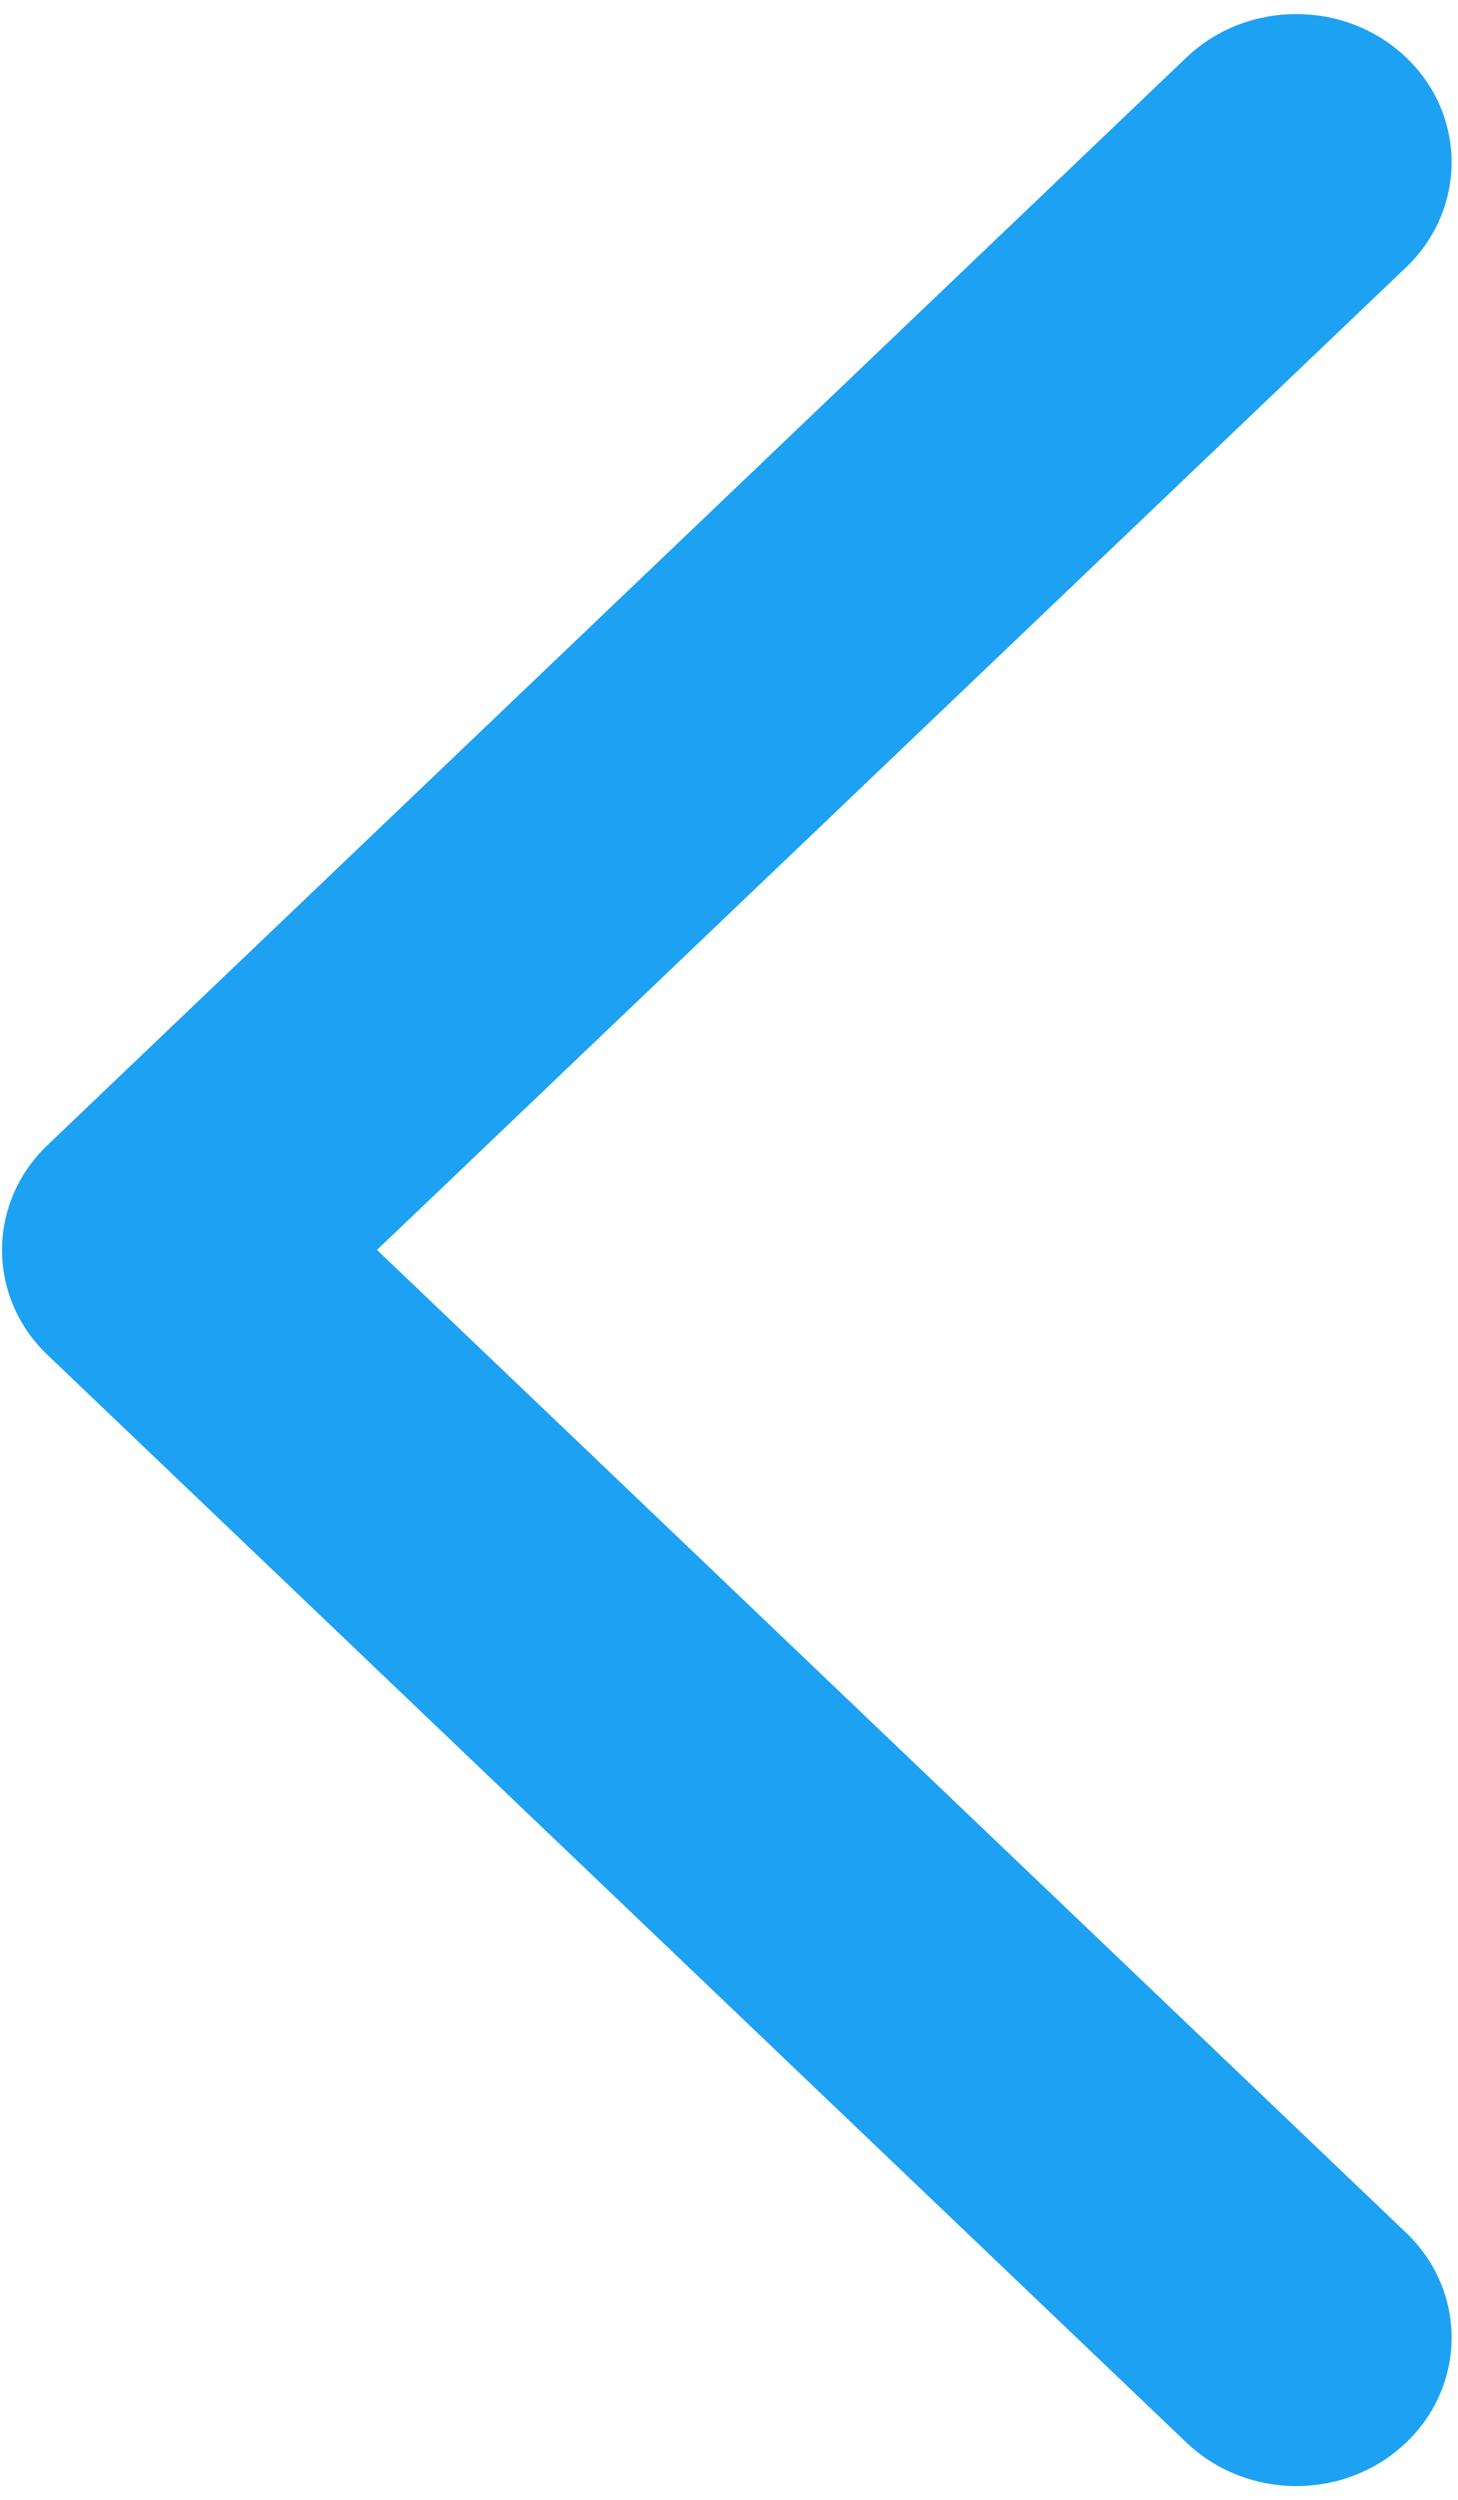
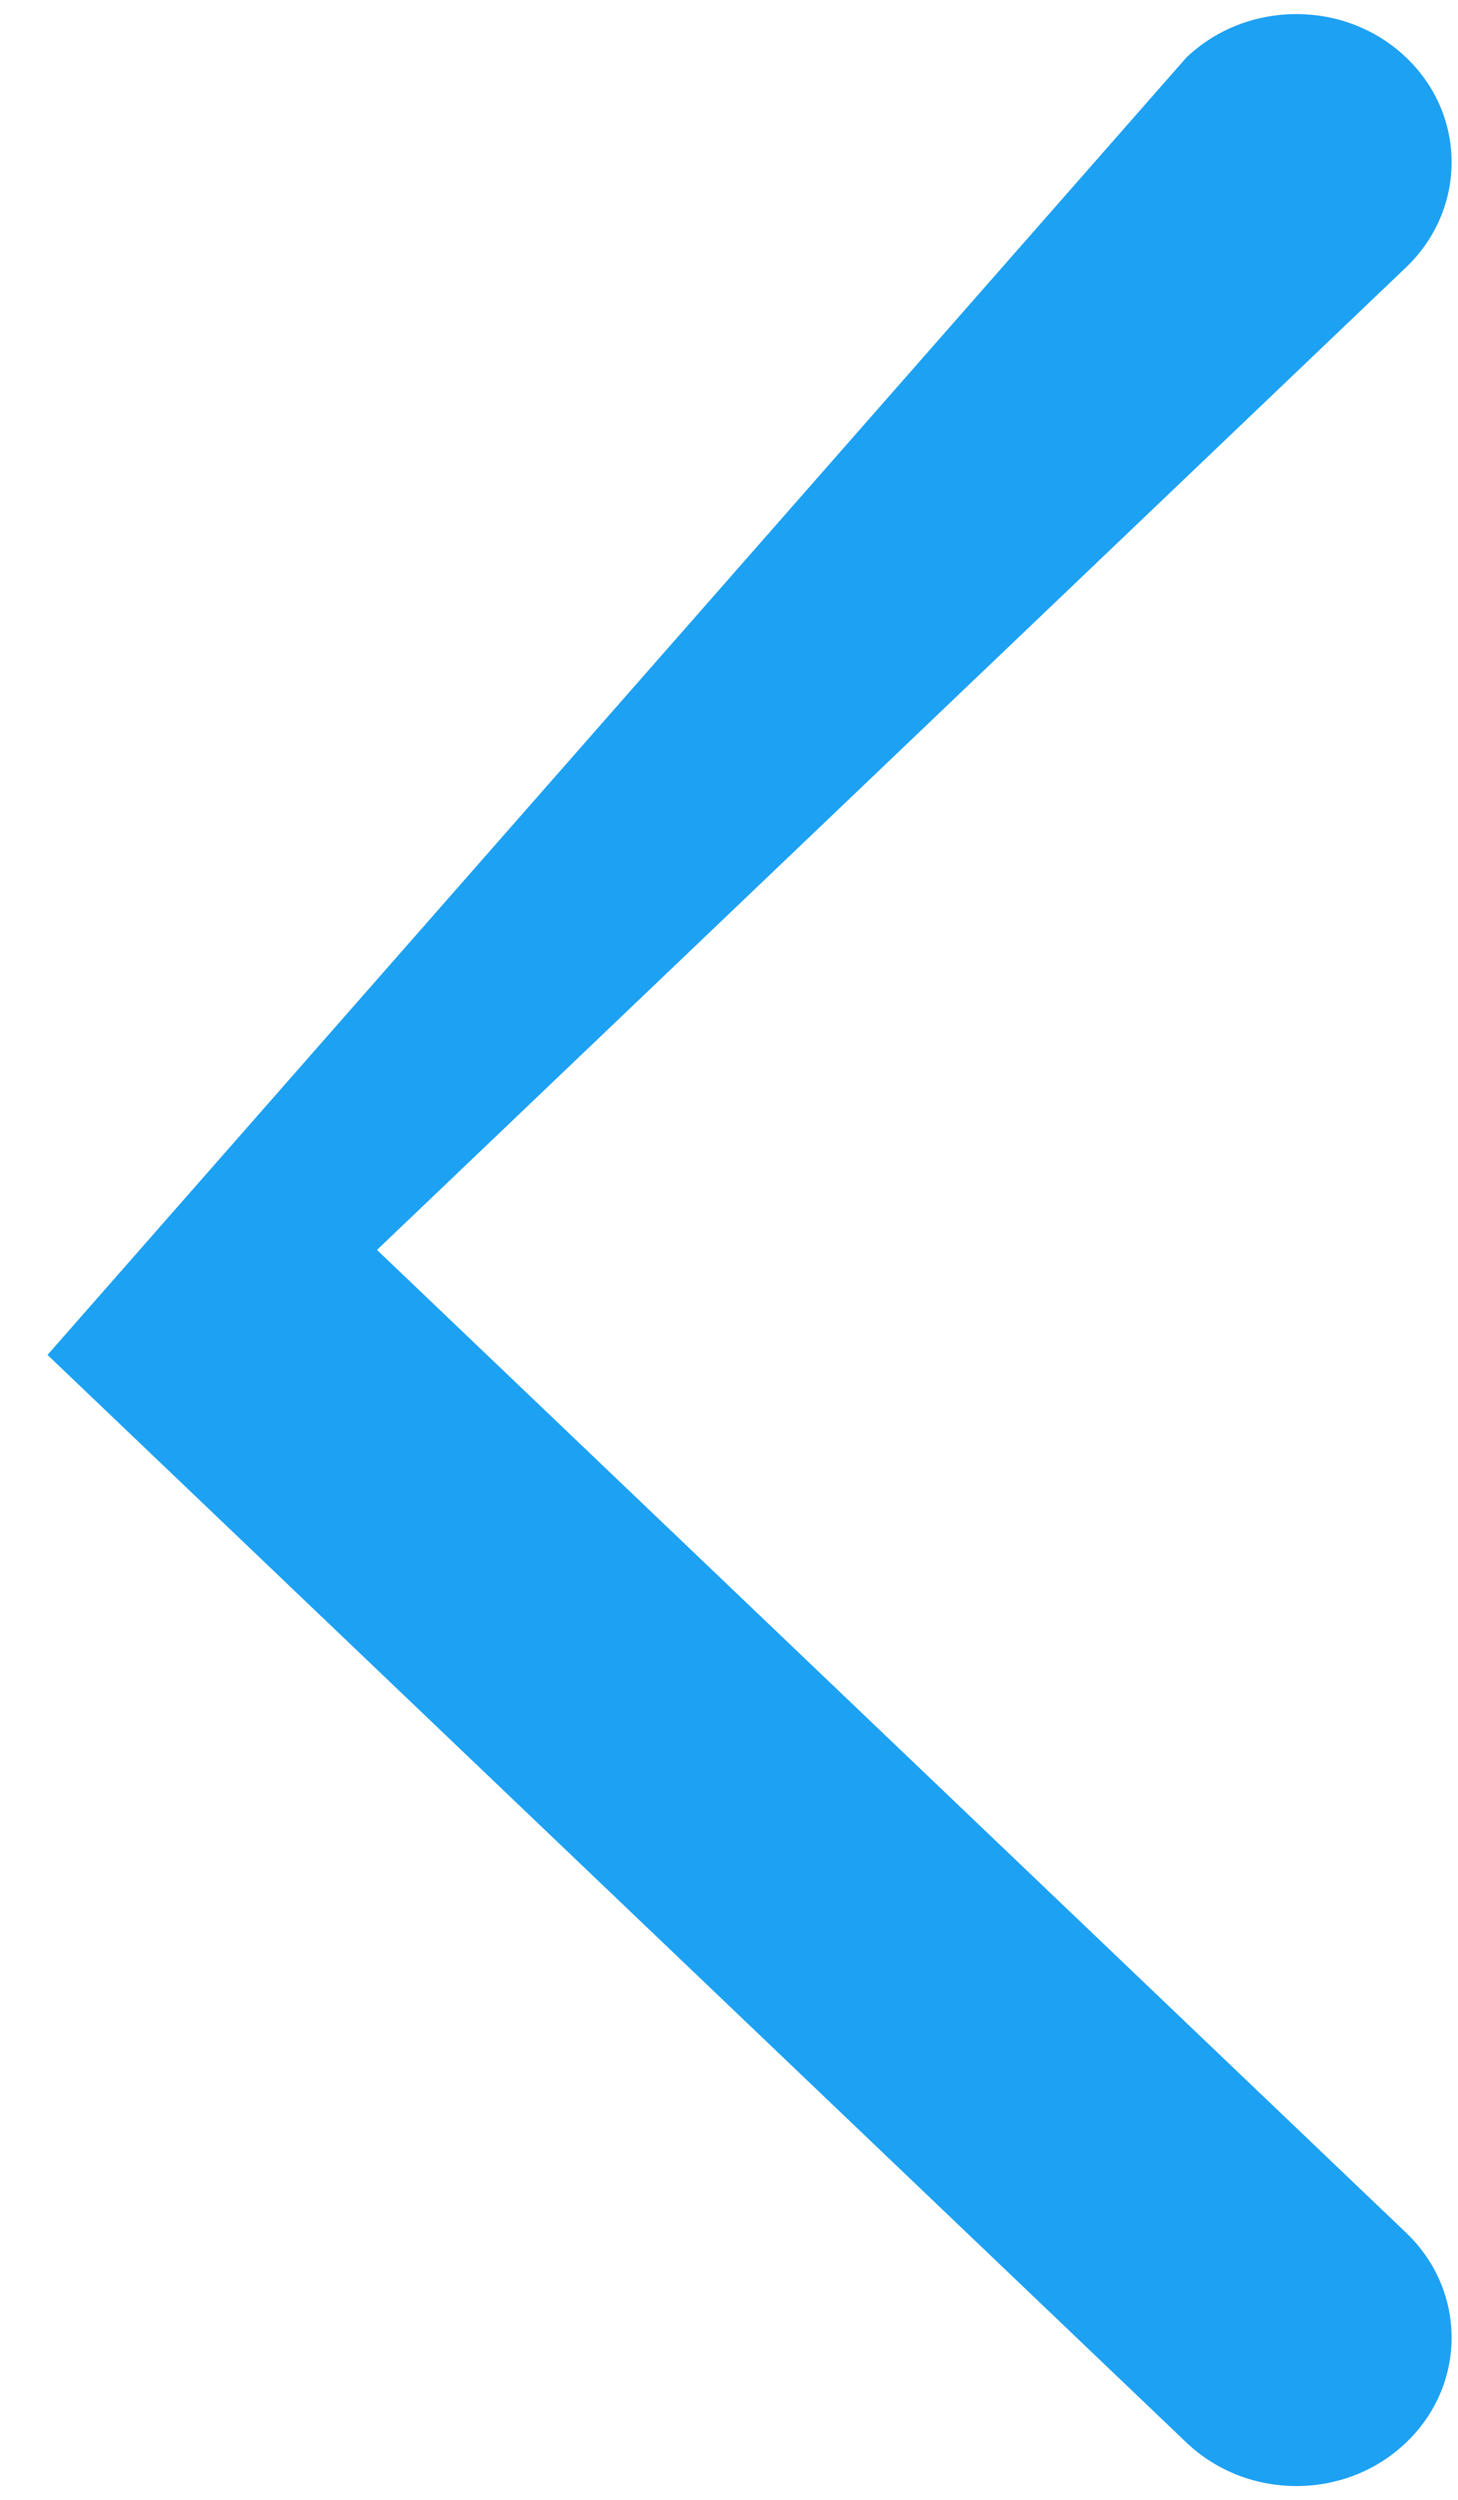
<svg xmlns="http://www.w3.org/2000/svg" version="1.1" width="7px" height="12px">
  <g transform="matrix(1 0 0 1 -868 -1312 )">
-     <path d="M 6.751 11.725  C 6.606 11.864  6.415 11.934  6.224 11.934  C 6.033 11.934  5.842 11.864  5.696 11.725  L 0.228 6.504  C -0.063 6.226  -0.063 5.775  0.228 5.497  L 5.696 0.276  C 5.988 -0.002  6.46 -0.002  6.751 0.276  C 7.042 0.553  7.042 1.004  6.751 1.283  L 1.81 6  L 6.751 10.718  C 7.042 10.996  7.042 11.447  6.751 11.725  Z " fill-rule="nonzero" fill="#1da1f3" stroke="none" transform="matrix(1 0 0 1 868 1312 )" />
+     <path d="M 6.751 11.725  C 6.606 11.864  6.415 11.934  6.224 11.934  C 6.033 11.934  5.842 11.864  5.696 11.725  L 0.228 6.504  L 5.696 0.276  C 5.988 -0.002  6.46 -0.002  6.751 0.276  C 7.042 0.553  7.042 1.004  6.751 1.283  L 1.81 6  L 6.751 10.718  C 7.042 10.996  7.042 11.447  6.751 11.725  Z " fill-rule="nonzero" fill="#1da1f3" stroke="none" transform="matrix(1 0 0 1 868 1312 )" />
  </g>
</svg>